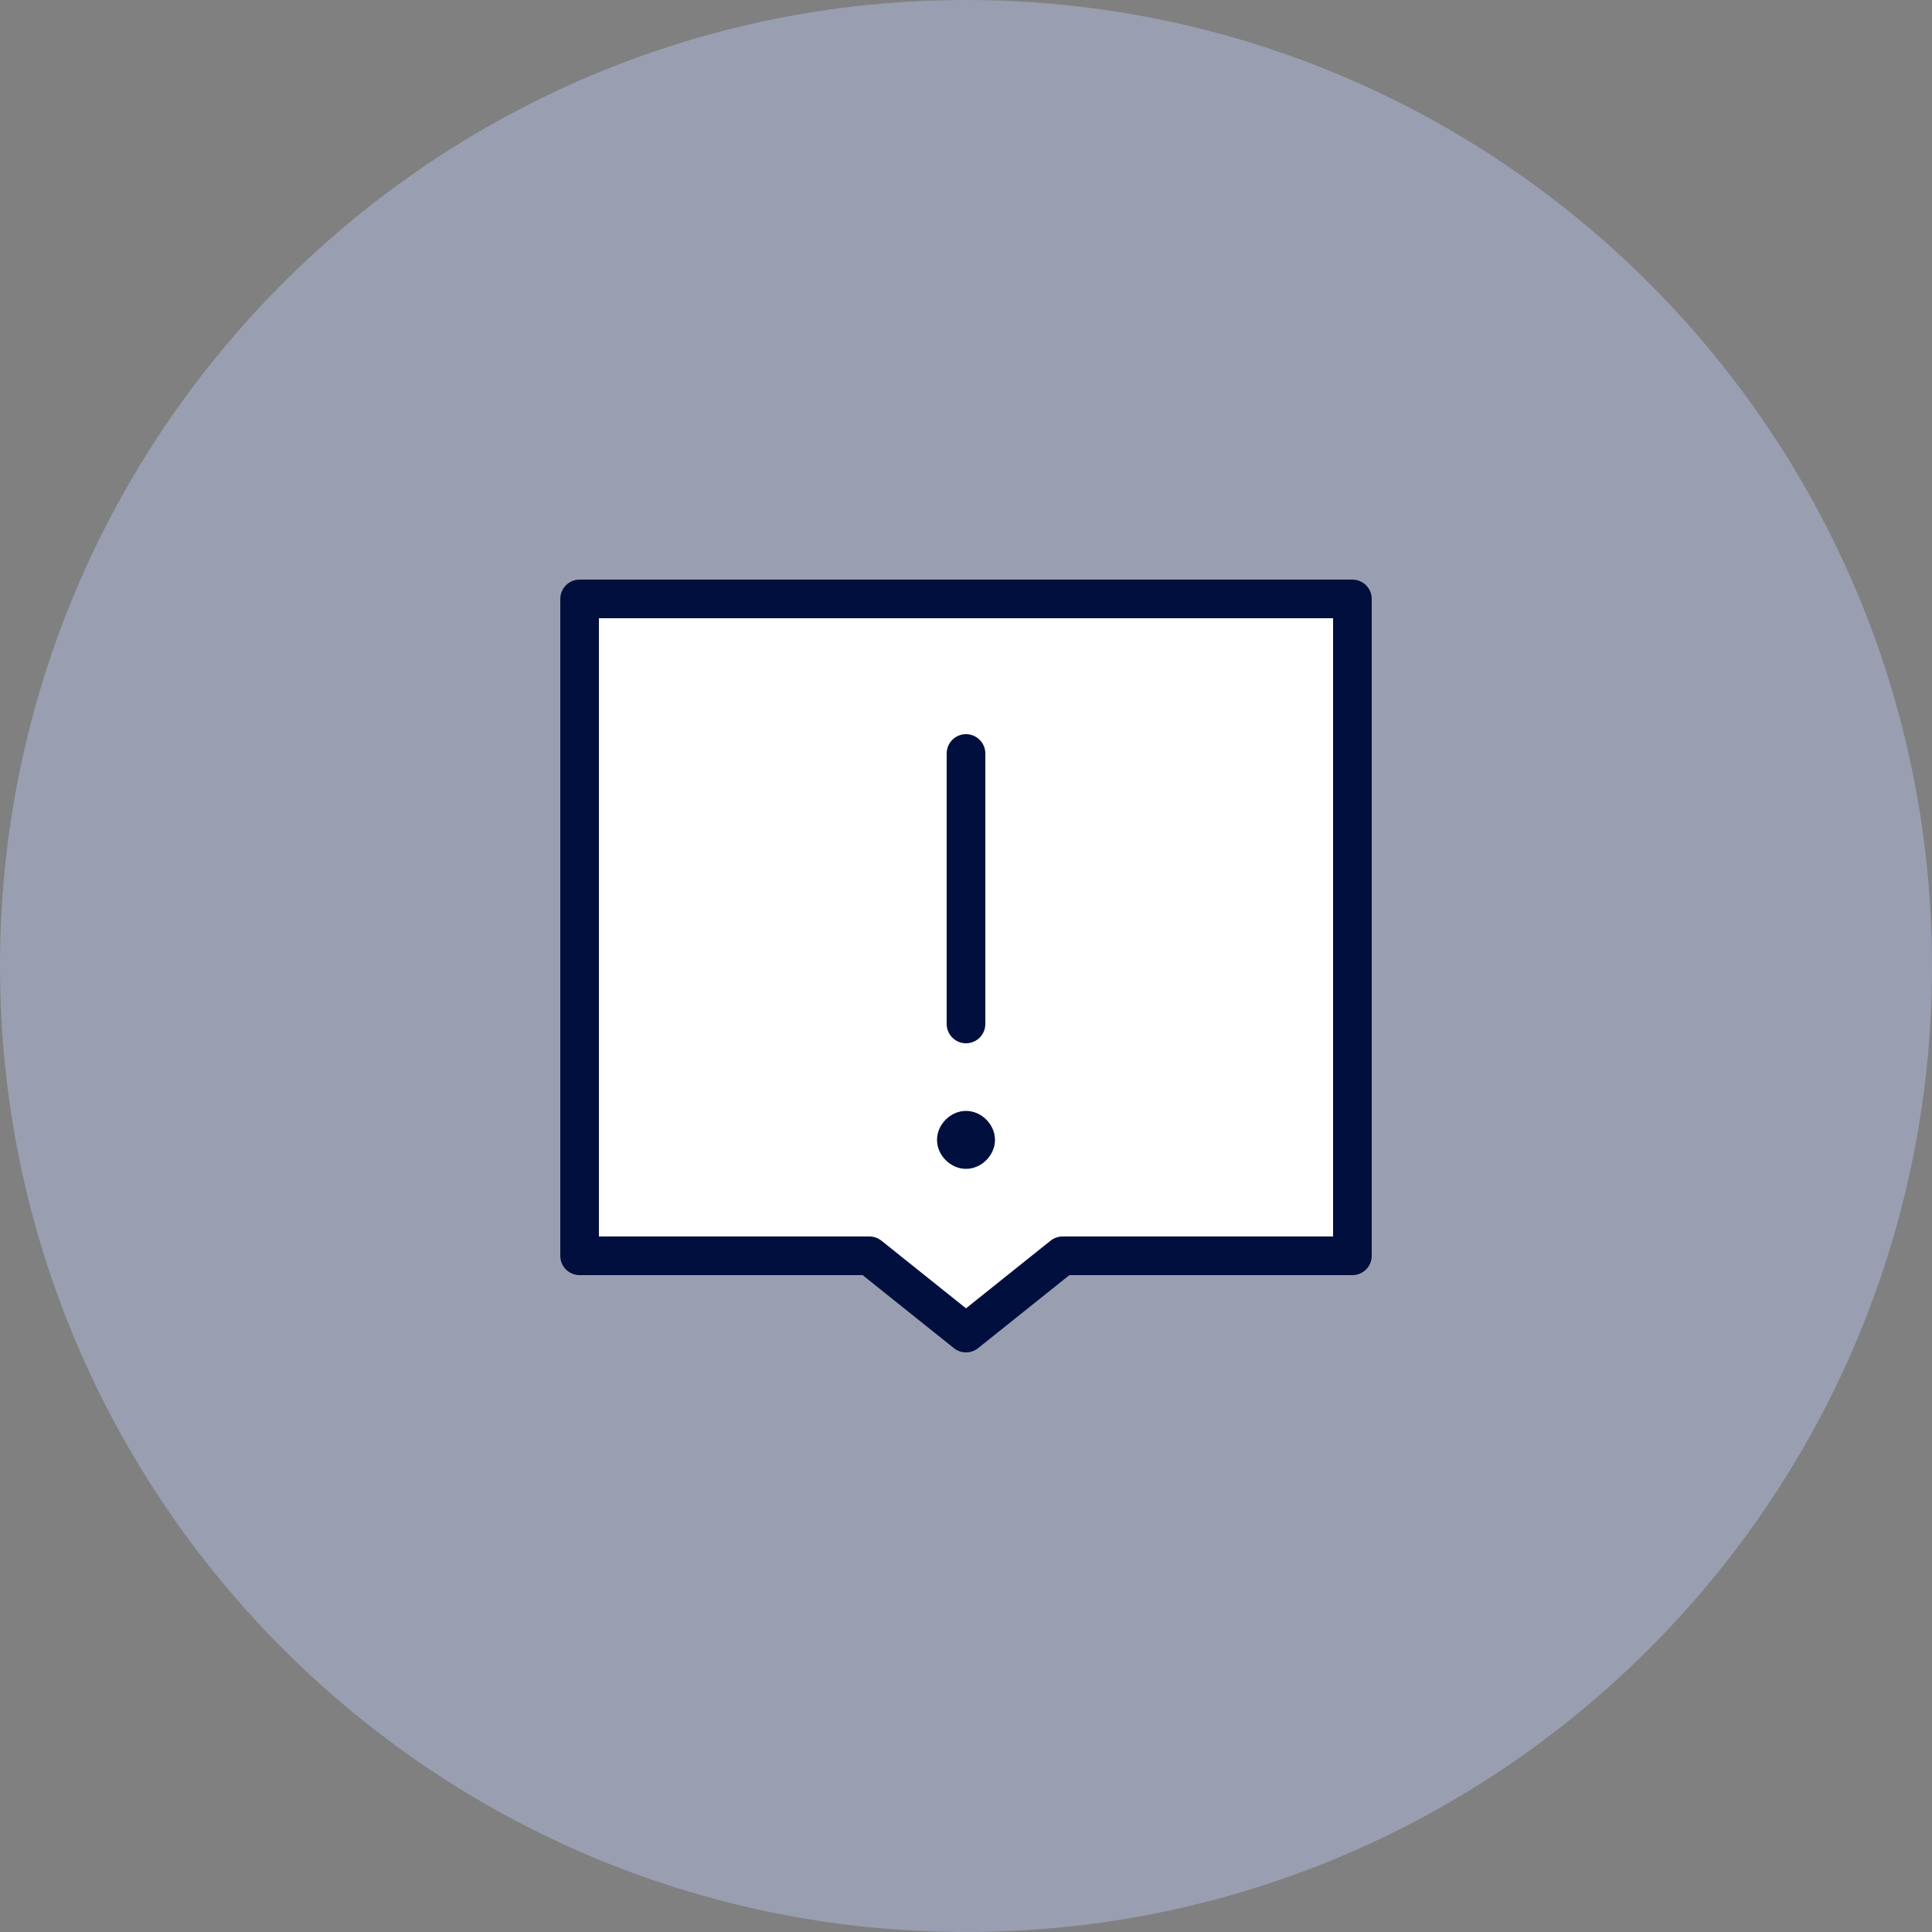
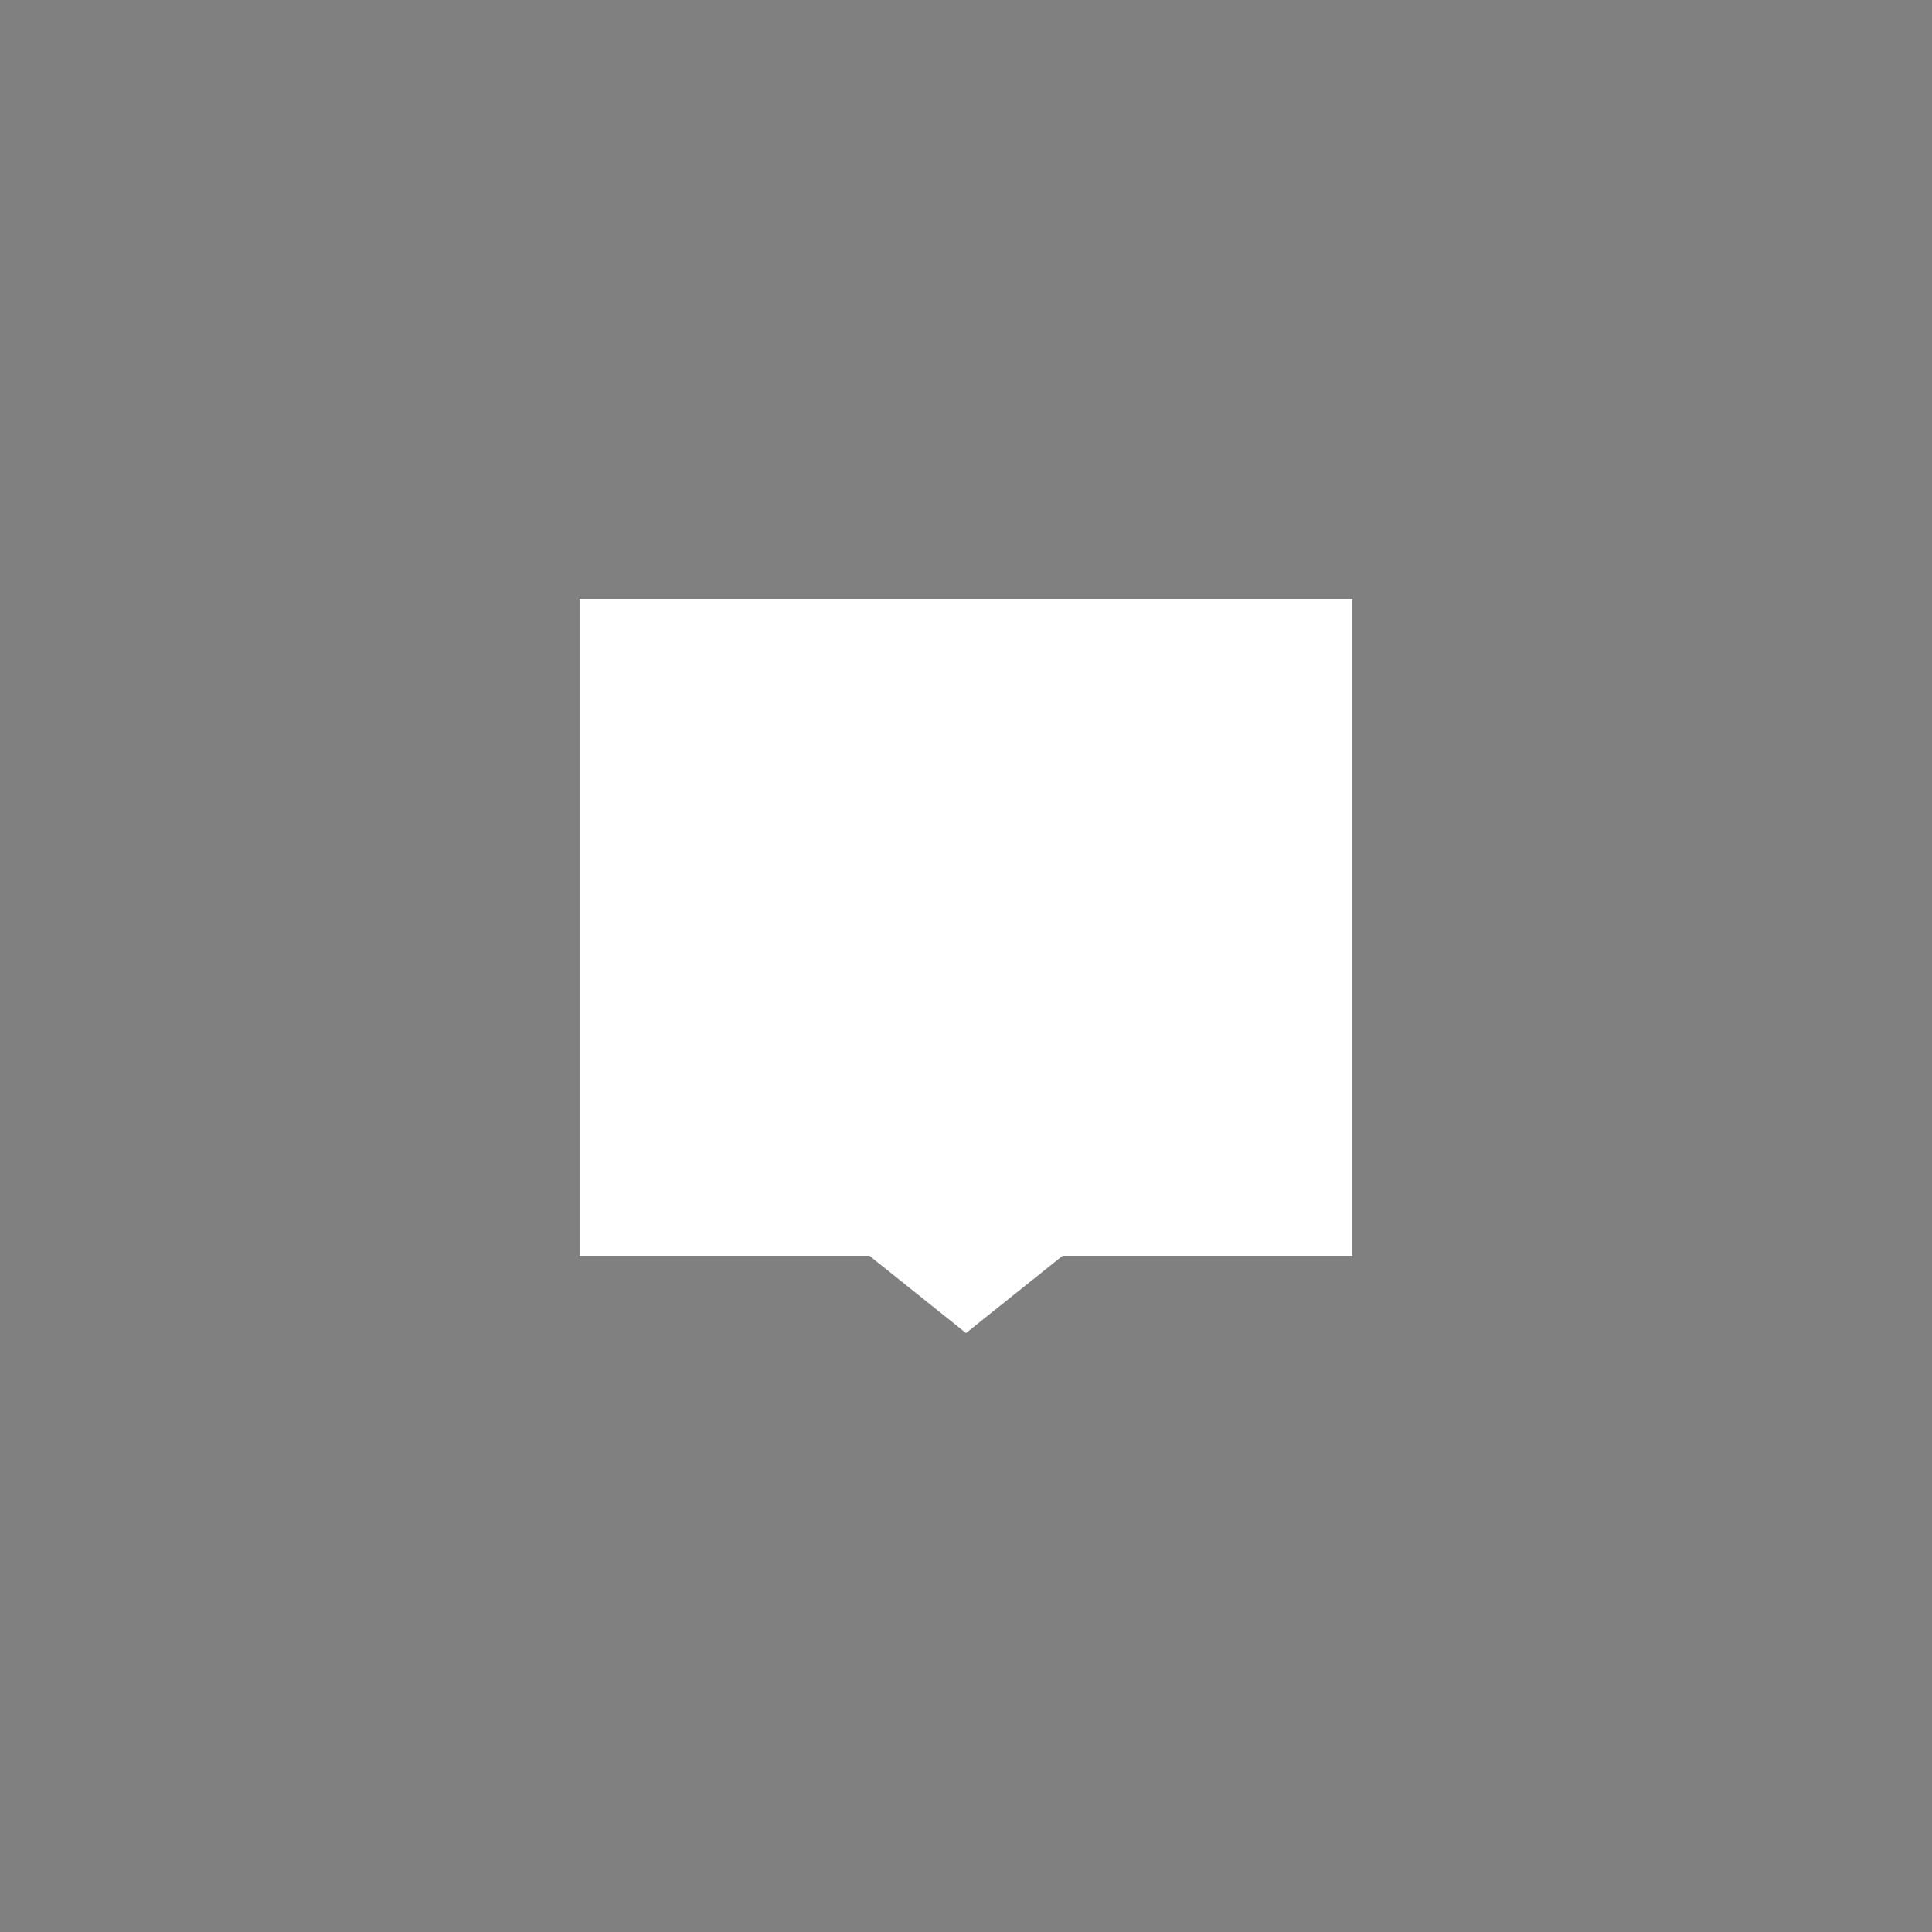
<svg xmlns="http://www.w3.org/2000/svg" id="Ebene_1" version="1.1" viewBox="0 0 100 100">
  <rect x="0" y="0" width="100" height="100" fill="#808080" stroke="none" />
  <defs>
    <style>
      .st0 {
        fill: #000f3d;
      }

      .st1 {
        fill: #999fb1;
      }

      .st2 {
        stroke-linecap: round;
        stroke-miterlimit: 10;
      }

      .st2, .st3 {
        fill: none;
        stroke: #000f3d;
        stroke-width: 2px;
      }

      .st4 {
        fill: #fff;
      }

      .st3 {
        stroke-linejoin: round;
      }
    </style>
  </defs>
-   <path class="st1" d="M100,50C100,22.4,77.6,0,50,0S0,22.4,0,50s22.4,50,50,50,50-22.4,50-50" />
  <polyline class="st4" points="45 65 30 65 30 31 70 31 70 65 55 65 50 69 45 65" />
-   <polygon class="st3" points="45 65 30 65 30 31 70 31 70 65 55 65 50 69 45 65" />
-   <line class="st2" x1="50" y1="39" x2="50" y2="53" />
-   <path class="st0" d="M50,57.5c.8,0,1.5.7,1.5,1.5s-.7,1.5-1.5,1.5-1.5-.7-1.5-1.5.7-1.5,1.5-1.5" />
</svg>